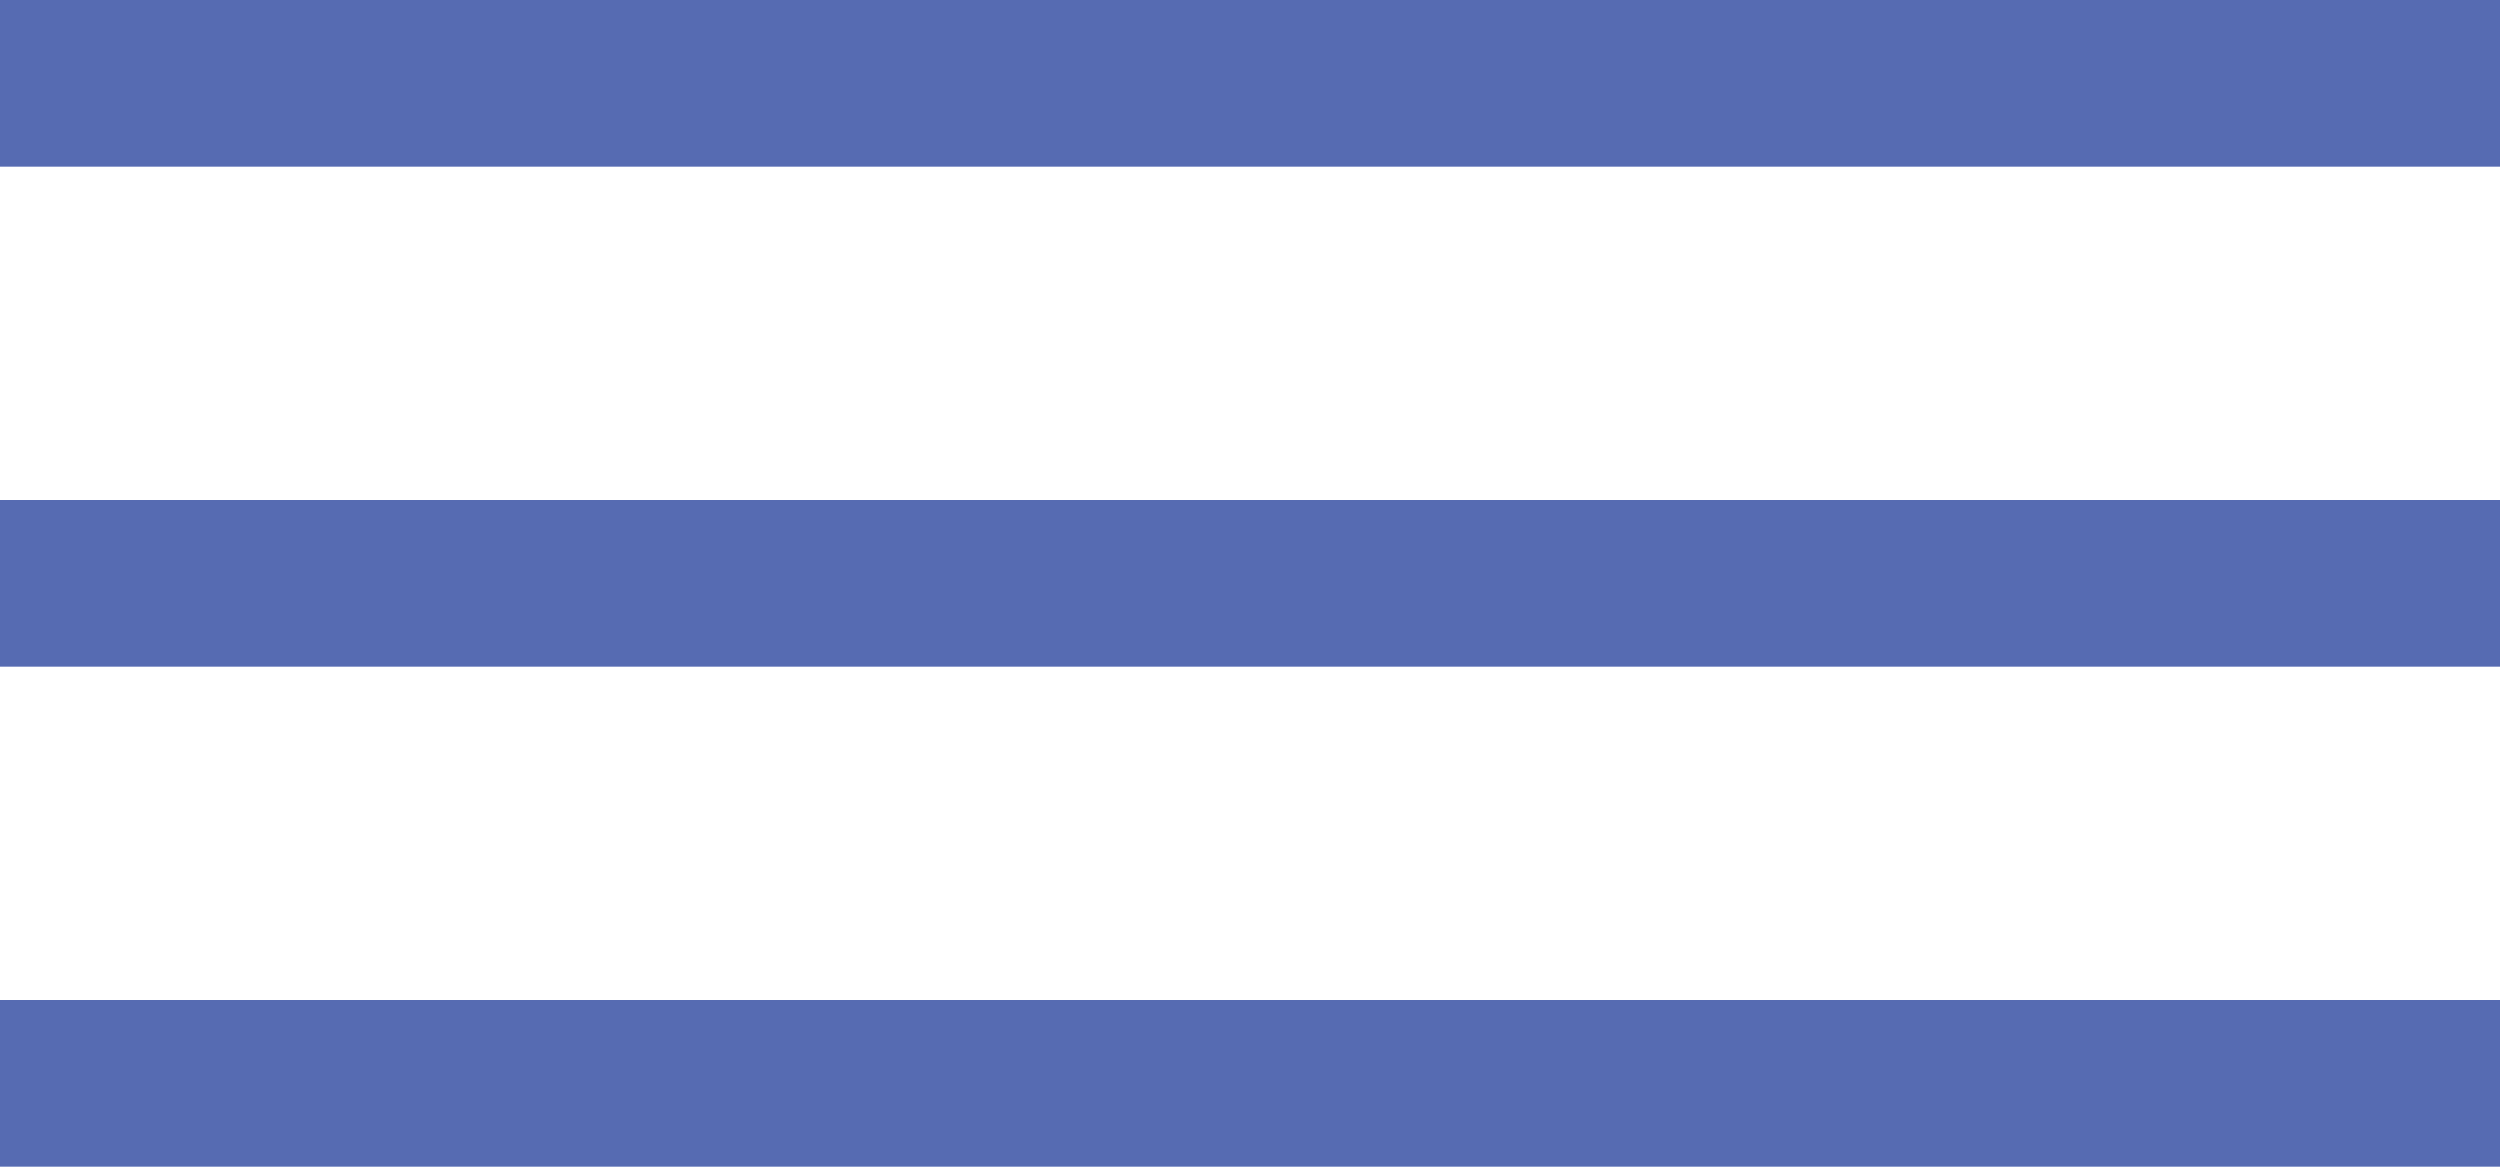
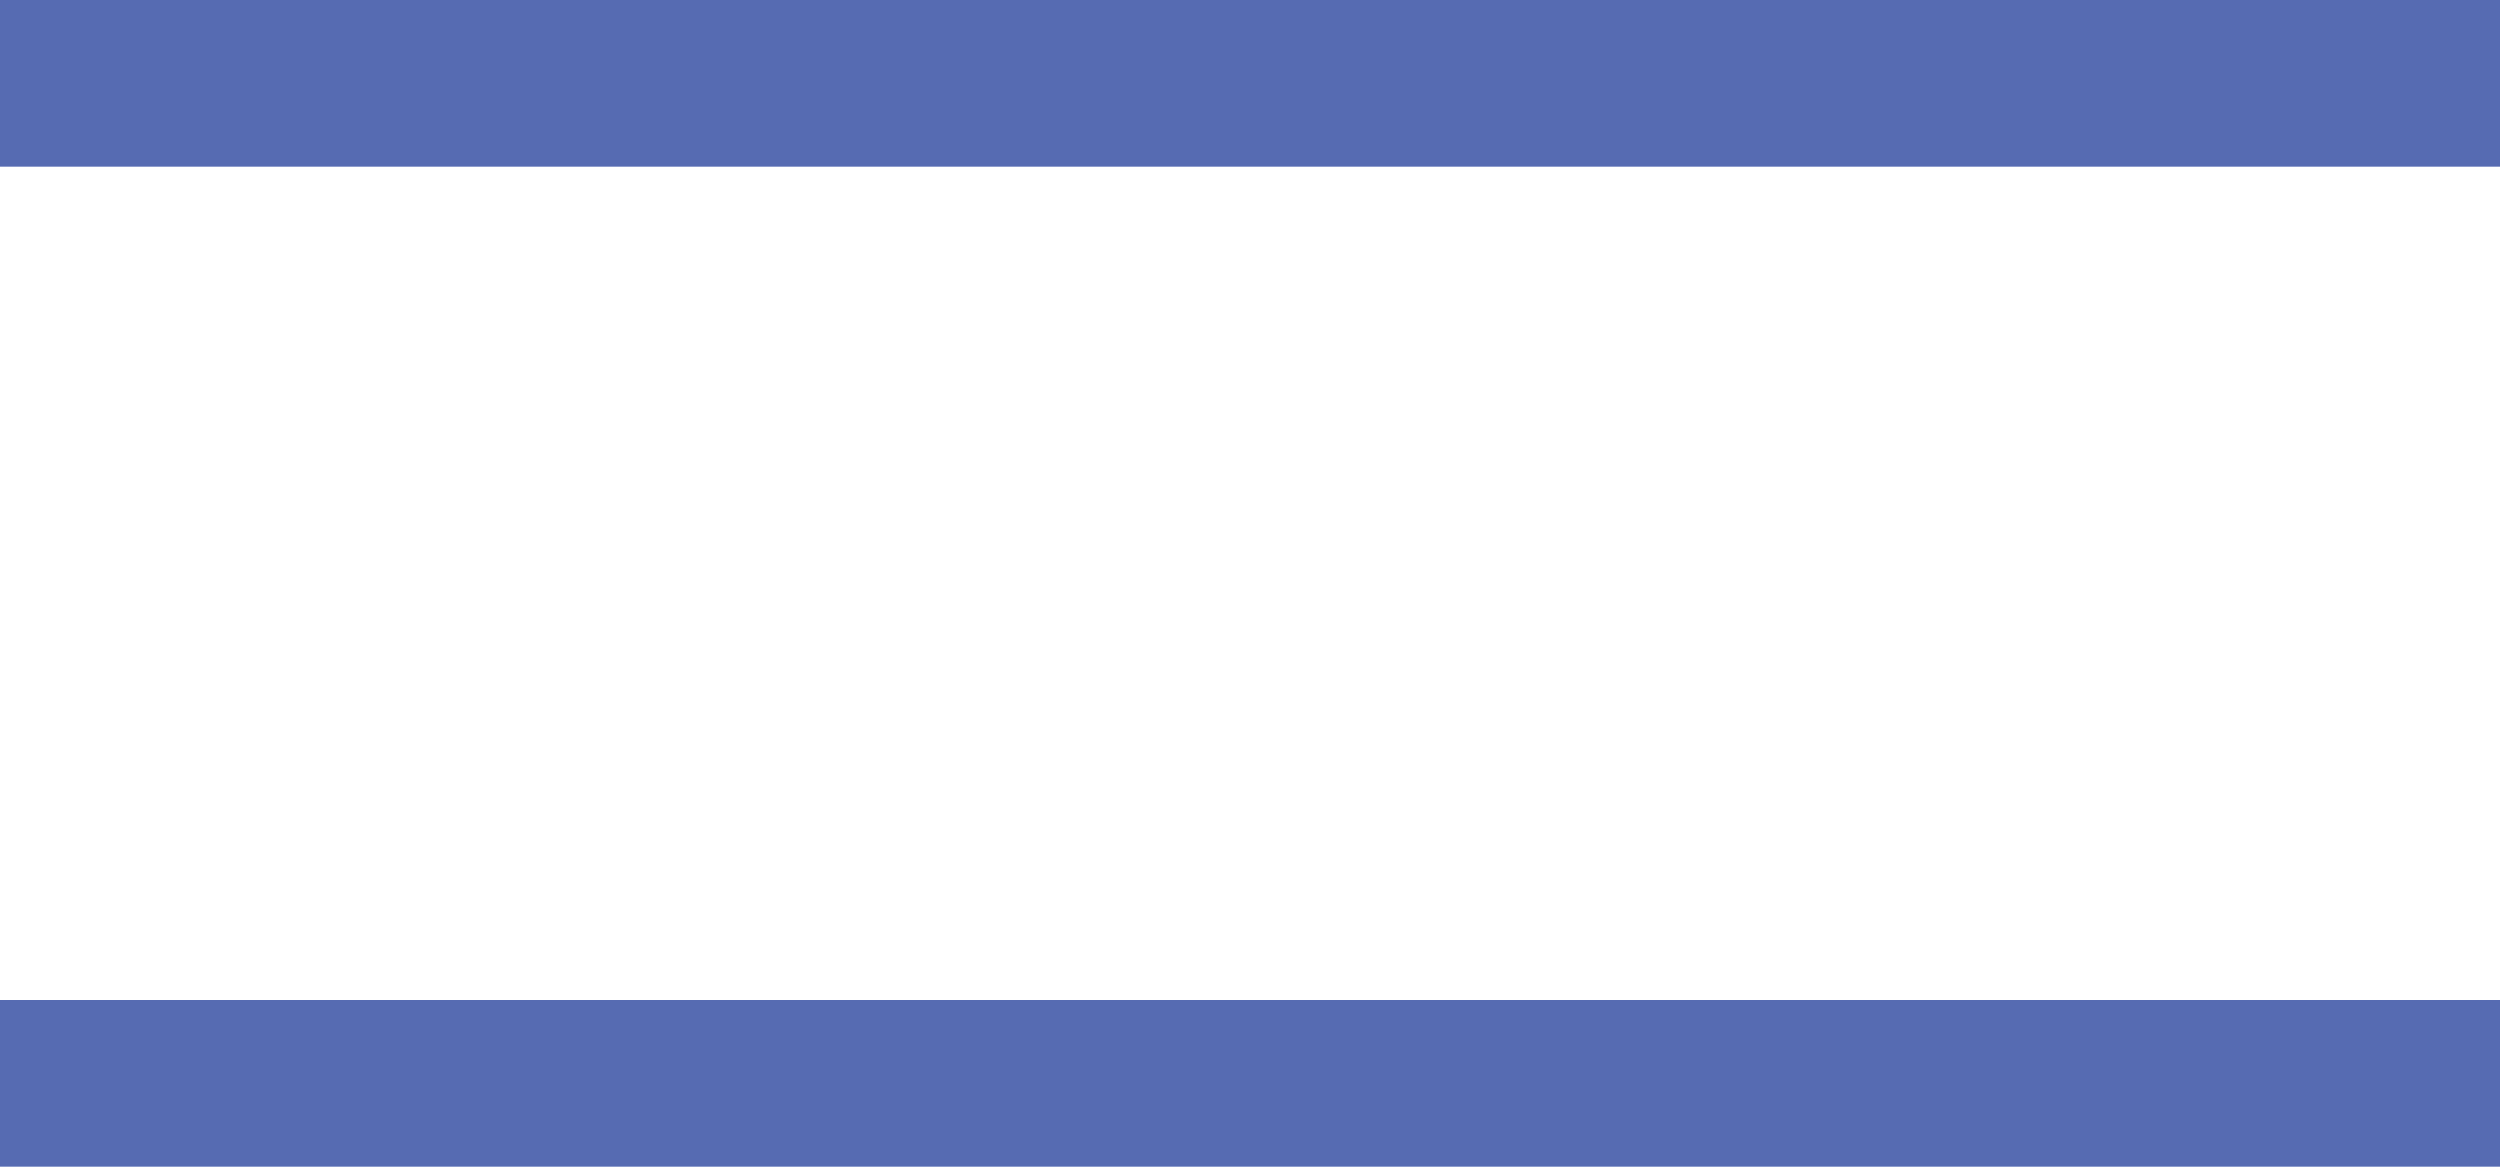
<svg xmlns="http://www.w3.org/2000/svg" width="15" height="7" viewBox="0 0 15 7" fill="none">
  <line y1="0.5" x2="15" y2="0.5" stroke="#566BB2" />
-   <line y1="3.5" x2="15" y2="3.5" stroke="#566BB2" />
  <line y1="6.5" x2="15" y2="6.5" stroke="#566BB2" />
</svg>